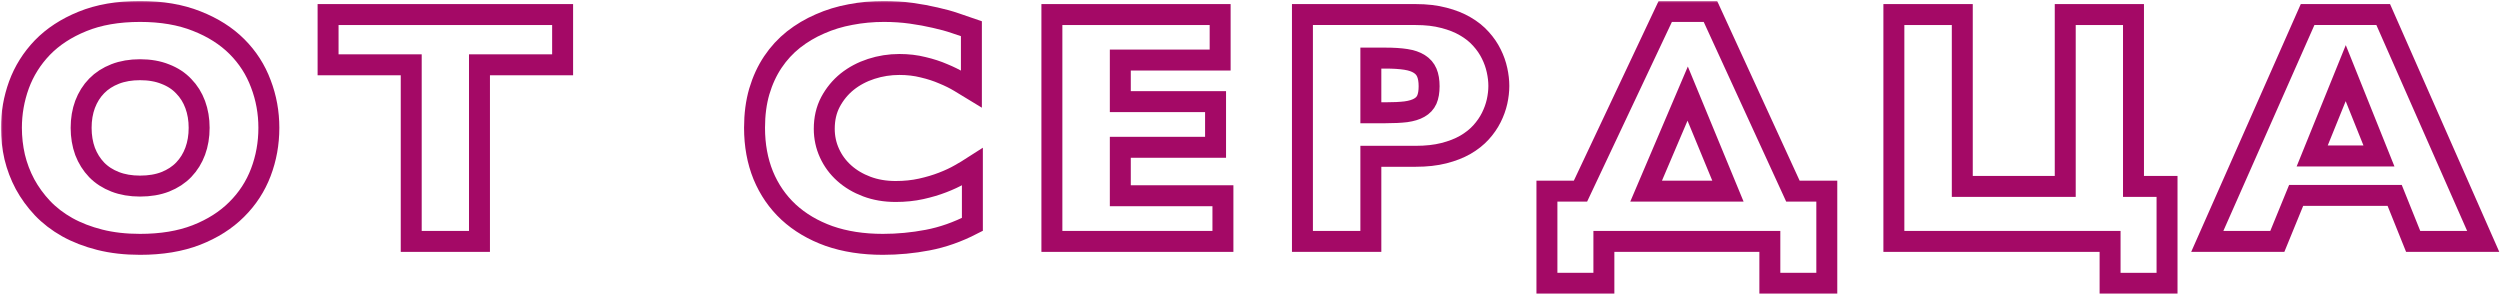
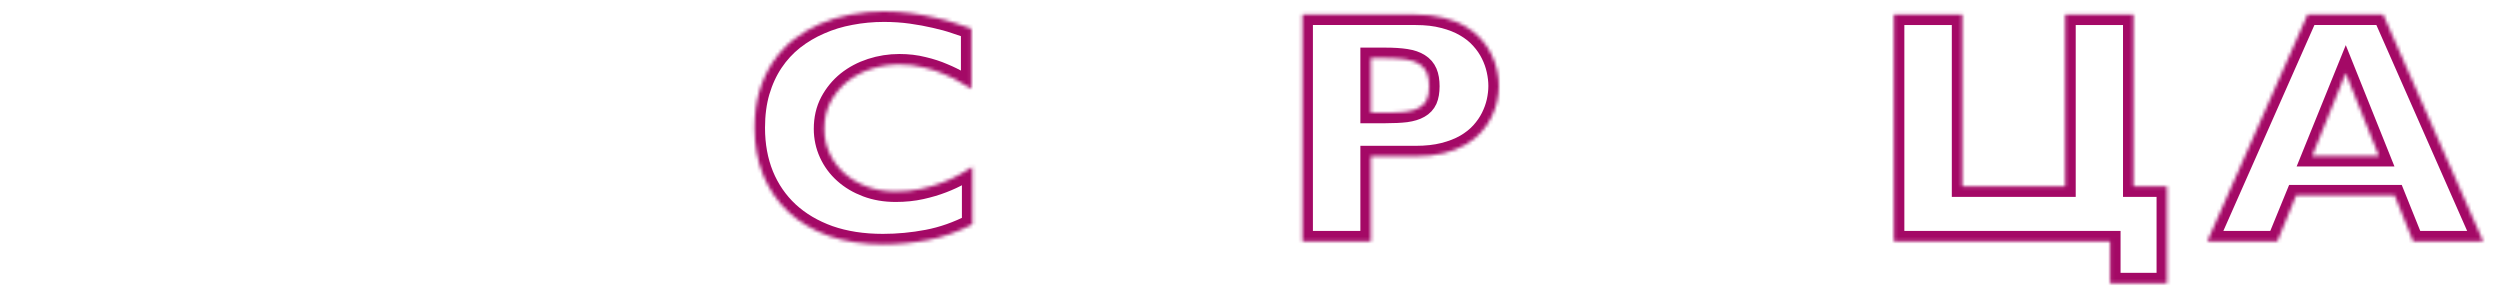
<svg xmlns="http://www.w3.org/2000/svg" width="716" height="85" viewBox="0 0 716 85" fill="none">
  <mask id="path-1-outside-1" maskUnits="userSpaceOnUse" x="0.268" y="0.278" width="716" height="84" fill="black">
-     <rect fill="white" x="0.268" y="0.278" width="716" height="84" />
-     <path d="M77.002 36.606C77.002 41.075 76.237 45.325 74.706 49.356C73.174 53.388 70.862 56.935 67.768 59.997C64.706 63.06 60.862 65.497 56.237 67.31C51.643 69.091 46.268 69.981 40.112 69.981C35.893 69.981 32.049 69.544 28.581 68.669C25.112 67.794 22.002 66.591 19.252 65.06C16.534 63.528 14.174 61.716 12.174 59.622C10.174 57.497 8.502 55.2 7.159 52.731C5.846 50.263 4.862 47.669 4.206 44.95C3.581 42.2 3.268 39.419 3.268 36.606C3.268 32.388 3.987 28.294 5.424 24.325C6.893 20.325 9.127 16.763 12.127 13.638C15.159 10.513 18.987 8.013 23.612 6.138C28.268 4.231 33.768 3.278 40.112 3.278C46.299 3.278 51.706 4.2 56.331 6.044C60.956 7.856 64.799 10.294 67.862 13.356C70.924 16.419 73.206 19.966 74.706 23.997C76.237 27.997 77.002 32.2 77.002 36.606ZM23.237 36.606C23.237 39.044 23.612 41.294 24.362 43.356C25.143 45.388 26.252 47.153 27.69 48.653C29.127 50.122 30.893 51.263 32.987 52.075C35.081 52.888 37.456 53.294 40.112 53.294C42.831 53.294 45.237 52.888 47.331 52.075C49.456 51.231 51.221 50.075 52.627 48.606C54.065 47.106 55.159 45.341 55.909 43.31C56.659 41.278 57.034 39.044 57.034 36.606C57.034 34.2 56.659 31.981 55.909 29.95C55.159 27.919 54.065 26.169 52.627 24.7C51.221 23.2 49.456 22.044 47.331 21.231C45.237 20.388 42.831 19.966 40.112 19.966C37.456 19.966 35.081 20.372 32.987 21.185C30.893 21.997 29.127 23.138 27.69 24.606C26.252 26.075 25.143 27.841 24.362 29.903C23.612 31.935 23.237 34.169 23.237 36.606Z" />
    <path d="M161.134 4.169V18.56H137.321V69.138H117.774V18.56H93.962V4.169H161.134Z" />
    <path d="M278.49 64.263C274.24 66.45 269.974 67.95 265.693 68.763C261.443 69.575 257.162 69.981 252.849 69.981C247.131 69.981 241.99 69.185 237.427 67.591C232.896 65.966 229.037 63.685 225.849 60.747C222.693 57.81 220.271 54.294 218.584 50.2C216.927 46.106 216.099 41.575 216.099 36.606C216.099 32.794 216.552 29.325 217.459 26.2C218.396 23.044 219.693 20.231 221.349 17.763C223.006 15.294 224.974 13.153 227.256 11.341C229.568 9.528 232.099 8.028 234.849 6.841C237.599 5.622 240.521 4.731 243.615 4.169C246.709 3.575 249.881 3.278 253.131 3.278C255.881 3.278 258.49 3.45 260.959 3.794C263.427 4.138 265.724 4.56 267.849 5.06C269.974 5.528 271.896 6.06 273.615 6.653C275.365 7.216 276.896 7.731 278.209 8.2V25.45C277.302 24.888 276.162 24.216 274.787 23.435C273.443 22.622 271.896 21.856 270.146 21.138C268.427 20.388 266.506 19.763 264.381 19.263C262.287 18.731 260.021 18.466 257.584 18.466C254.802 18.466 252.115 18.888 249.521 19.731C246.927 20.575 244.631 21.794 242.631 23.388C240.662 24.981 239.068 26.919 237.849 29.2C236.662 31.45 236.068 34.013 236.068 36.888C236.068 39.356 236.568 41.685 237.568 43.872C238.568 46.06 239.974 47.966 241.787 49.591C243.599 51.216 245.756 52.497 248.256 53.435C250.756 54.372 253.506 54.841 256.506 54.841C259.131 54.841 261.568 54.591 263.818 54.091C266.068 53.591 268.115 52.981 269.959 52.263C271.834 51.544 273.474 50.778 274.881 49.966C276.318 49.153 277.521 48.435 278.49 47.81V64.263Z" />
-     <path d="M350.246 56.06V69.138H301.262V4.169H349.449V17.2H320.856V29.106H348.137V42.185H320.856V56.06H350.246Z" />
    <path d="M405.456 4.169C408.487 4.169 411.174 4.481 413.518 5.106C415.862 5.7 417.909 6.513 419.659 7.544C421.44 8.575 422.94 9.778 424.159 11.153C425.377 12.497 426.362 13.935 427.112 15.466C427.862 16.966 428.409 18.513 428.752 20.106C429.096 21.669 429.268 23.169 429.268 24.606C429.268 26.044 429.096 27.544 428.752 29.106C428.409 30.638 427.862 32.153 427.112 33.653C426.362 35.153 425.377 36.575 424.159 37.919C422.94 39.263 421.44 40.45 419.659 41.481C417.909 42.481 415.862 43.278 413.518 43.872C411.174 44.466 408.487 44.763 405.456 44.763H392.612V69.138H373.018V4.169H405.456ZM392.612 16.638V32.294H396.831C399.143 32.294 401.081 32.2 402.643 32.013C404.237 31.794 405.518 31.403 406.487 30.841C407.487 30.278 408.206 29.513 408.643 28.544C409.081 27.544 409.299 26.263 409.299 24.7C409.299 23.138 409.081 21.841 408.643 20.81C408.206 19.778 407.487 18.95 406.487 18.325C405.518 17.7 404.237 17.263 402.643 17.013C401.049 16.763 399.081 16.638 396.737 16.638H392.612Z" />
    <path d="M443.04 54.747H452.649L476.931 3.278H489.868L513.493 54.747H523.196V81.138H506.884V69.138H459.352V81.138H443.04V54.747ZM471.446 54.747H494.884L483.352 26.81L471.446 54.747Z" />
    <path d="M542.406 69.138V4.169H561.999V53.388H591.484V4.169H611.031V53.388H620.64V81.138H604.327V69.138H542.406Z" />
    <path d="M657.615 55.966L652.224 69.138H632.162L660.896 4.169H682.552L711.193 69.138H691.131L685.834 55.966H657.615ZM681.334 44.669L671.818 20.95L662.209 44.669H681.334Z" />
  </mask>
  <path d="M77.002 36.606C77.002 41.075 76.237 45.325 74.706 49.356C73.174 53.388 70.862 56.935 67.768 59.997C64.706 63.06 60.862 65.497 56.237 67.31C51.643 69.091 46.268 69.981 40.112 69.981C35.893 69.981 32.049 69.544 28.581 68.669C25.112 67.794 22.002 66.591 19.252 65.06C16.534 63.528 14.174 61.716 12.174 59.622C10.174 57.497 8.502 55.2 7.159 52.731C5.846 50.263 4.862 47.669 4.206 44.95C3.581 42.2 3.268 39.419 3.268 36.606C3.268 32.388 3.987 28.294 5.424 24.325C6.893 20.325 9.127 16.763 12.127 13.638C15.159 10.513 18.987 8.013 23.612 6.138C28.268 4.231 33.768 3.278 40.112 3.278C46.299 3.278 51.706 4.2 56.331 6.044C60.956 7.856 64.799 10.294 67.862 13.356C70.924 16.419 73.206 19.966 74.706 23.997C76.237 27.997 77.002 32.2 77.002 36.606ZM23.237 36.606C23.237 39.044 23.612 41.294 24.362 43.356C25.143 45.388 26.252 47.153 27.69 48.653C29.127 50.122 30.893 51.263 32.987 52.075C35.081 52.888 37.456 53.294 40.112 53.294C42.831 53.294 45.237 52.888 47.331 52.075C49.456 51.231 51.221 50.075 52.627 48.606C54.065 47.106 55.159 45.341 55.909 43.31C56.659 41.278 57.034 39.044 57.034 36.606C57.034 34.2 56.659 31.981 55.909 29.95C55.159 27.919 54.065 26.169 52.627 24.7C51.221 23.2 49.456 22.044 47.331 21.231C45.237 20.388 42.831 19.966 40.112 19.966C37.456 19.966 35.081 20.372 32.987 21.185C30.893 21.997 29.127 23.138 27.69 24.606C26.252 26.075 25.143 27.841 24.362 29.903C23.612 31.935 23.237 34.169 23.237 36.606Z" stroke="#A40966" stroke-width="6" mask="url(#path-1-outside-1)" />
-   <path d="M161.134 4.169V18.56H137.321V69.138H117.774V18.56H93.962V4.169H161.134Z" stroke="#A40966" stroke-width="6" mask="url(#path-1-outside-1)" />
  <path d="M278.49 64.263C274.24 66.45 269.974 67.95 265.693 68.763C261.443 69.575 257.162 69.981 252.849 69.981C247.131 69.981 241.99 69.185 237.427 67.591C232.896 65.966 229.037 63.685 225.849 60.747C222.693 57.81 220.271 54.294 218.584 50.2C216.927 46.106 216.099 41.575 216.099 36.606C216.099 32.794 216.552 29.325 217.459 26.2C218.396 23.044 219.693 20.231 221.349 17.763C223.006 15.294 224.974 13.153 227.256 11.341C229.568 9.528 232.099 8.028 234.849 6.841C237.599 5.622 240.521 4.731 243.615 4.169C246.709 3.575 249.881 3.278 253.131 3.278C255.881 3.278 258.49 3.45 260.959 3.794C263.427 4.138 265.724 4.56 267.849 5.06C269.974 5.528 271.896 6.06 273.615 6.653C275.365 7.216 276.896 7.731 278.209 8.2V25.45C277.302 24.888 276.162 24.216 274.787 23.435C273.443 22.622 271.896 21.856 270.146 21.138C268.427 20.388 266.506 19.763 264.381 19.263C262.287 18.731 260.021 18.466 257.584 18.466C254.802 18.466 252.115 18.888 249.521 19.731C246.927 20.575 244.631 21.794 242.631 23.388C240.662 24.981 239.068 26.919 237.849 29.2C236.662 31.45 236.068 34.013 236.068 36.888C236.068 39.356 236.568 41.685 237.568 43.872C238.568 46.06 239.974 47.966 241.787 49.591C243.599 51.216 245.756 52.497 248.256 53.435C250.756 54.372 253.506 54.841 256.506 54.841C259.131 54.841 261.568 54.591 263.818 54.091C266.068 53.591 268.115 52.981 269.959 52.263C271.834 51.544 273.474 50.778 274.881 49.966C276.318 49.153 277.521 48.435 278.49 47.81V64.263Z" stroke="#A40966" stroke-width="6" mask="url(#path-1-outside-1)" />
  <path d="M350.246 56.06V69.138H301.262V4.169H349.449V17.2H320.856V29.106H348.137V42.185H320.856V56.06H350.246Z" stroke="#A40966" stroke-width="6" mask="url(#path-1-outside-1)" />
  <path d="M405.456 4.169C408.487 4.169 411.174 4.481 413.518 5.106C415.862 5.7 417.909 6.513 419.659 7.544C421.44 8.575 422.94 9.778 424.159 11.153C425.377 12.497 426.362 13.935 427.112 15.466C427.862 16.966 428.409 18.513 428.752 20.106C429.096 21.669 429.268 23.169 429.268 24.606C429.268 26.044 429.096 27.544 428.752 29.106C428.409 30.638 427.862 32.153 427.112 33.653C426.362 35.153 425.377 36.575 424.159 37.919C422.94 39.263 421.44 40.45 419.659 41.481C417.909 42.481 415.862 43.278 413.518 43.872C411.174 44.466 408.487 44.763 405.456 44.763H392.612V69.138H373.018V4.169H405.456ZM392.612 16.638V32.294H396.831C399.143 32.294 401.081 32.2 402.643 32.013C404.237 31.794 405.518 31.403 406.487 30.841C407.487 30.278 408.206 29.513 408.643 28.544C409.081 27.544 409.299 26.263 409.299 24.7C409.299 23.138 409.081 21.841 408.643 20.81C408.206 19.778 407.487 18.95 406.487 18.325C405.518 17.7 404.237 17.263 402.643 17.013C401.049 16.763 399.081 16.638 396.737 16.638H392.612Z" stroke="#A40966" stroke-width="6" mask="url(#path-1-outside-1)" />
-   <path d="M443.04 54.747H452.649L476.931 3.278H489.868L513.493 54.747H523.196V81.138H506.884V69.138H459.352V81.138H443.04V54.747ZM471.446 54.747H494.884L483.352 26.81L471.446 54.747Z" stroke="#A40966" stroke-width="6" mask="url(#path-1-outside-1)" />
  <path d="M542.406 69.138V4.169H561.999V53.388H591.484V4.169H611.031V53.388H620.64V81.138H604.327V69.138H542.406Z" stroke="#A40966" stroke-width="6" mask="url(#path-1-outside-1)" />
  <path d="M657.615 55.966L652.224 69.138H632.162L660.896 4.169H682.552L711.193 69.138H691.131L685.834 55.966H657.615ZM681.334 44.669L671.818 20.95L662.209 44.669H681.334Z" stroke="#A40966" stroke-width="6" mask="url(#path-1-outside-1)" />
</svg>